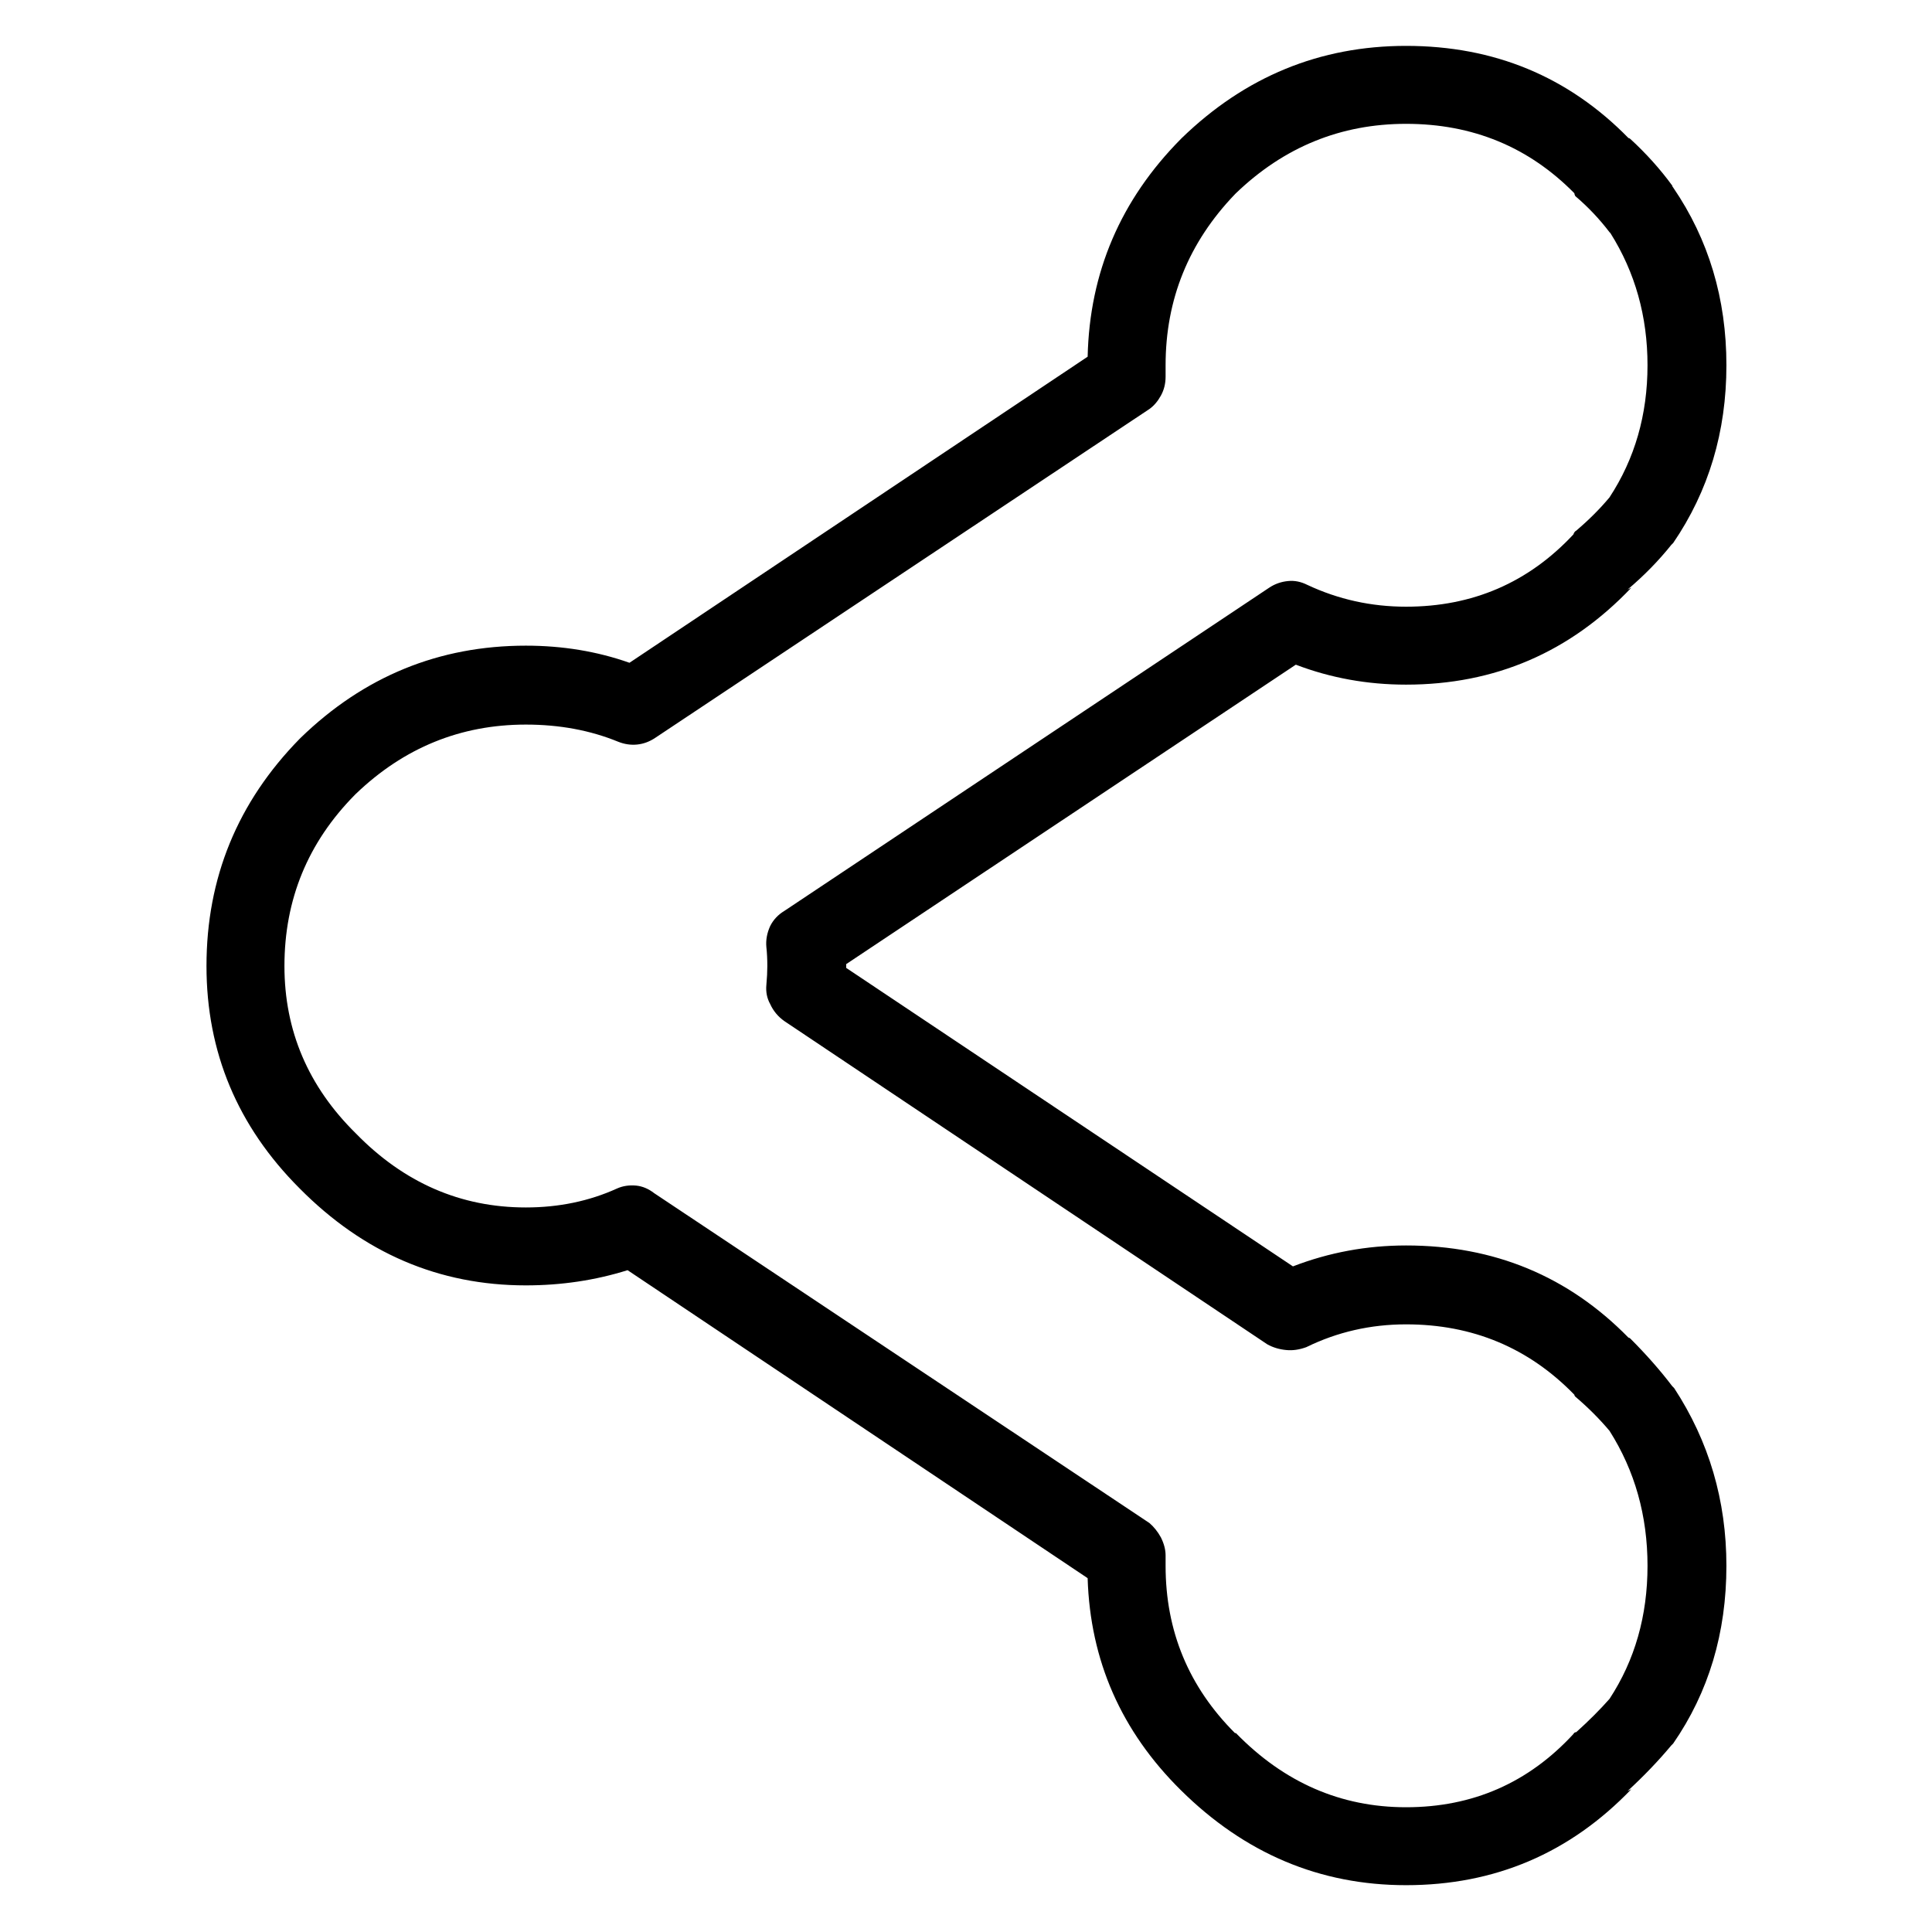
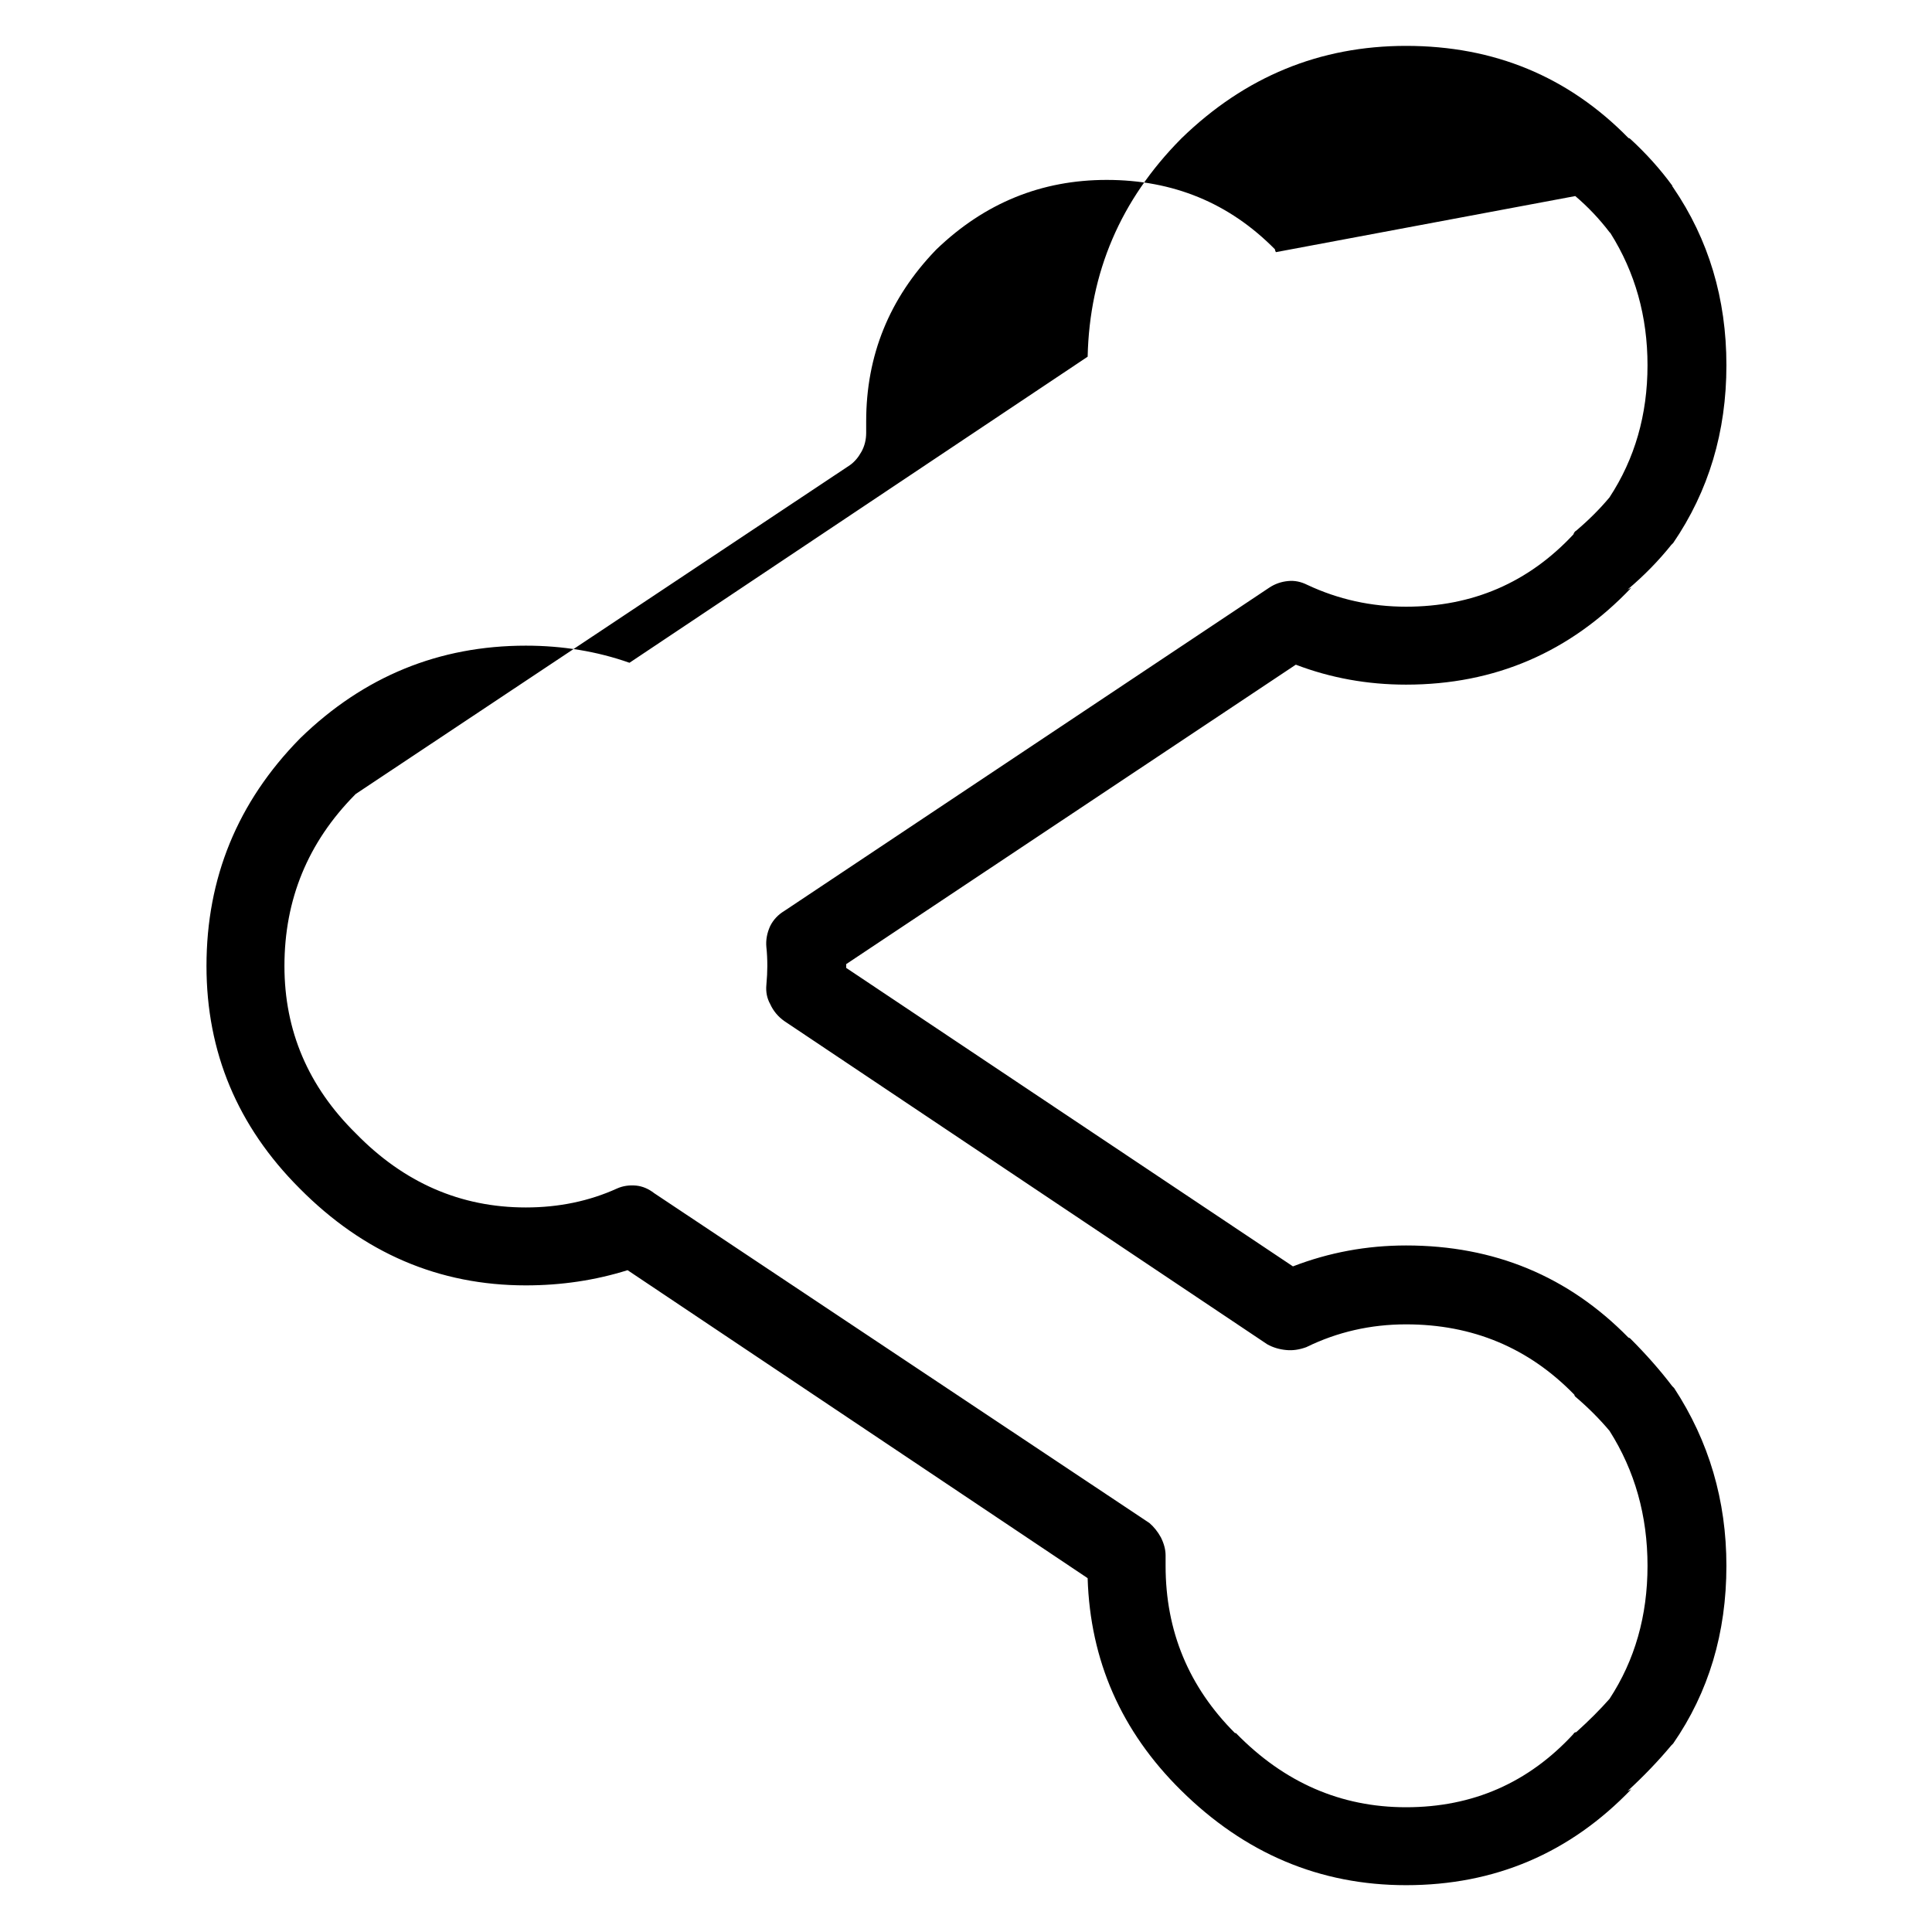
<svg xmlns="http://www.w3.org/2000/svg" fill="#000000" width="800px" height="800px" version="1.1" viewBox="144 144 512 512">
-   <path d="m587.41 193.69c-0.168-0.168-0.25-0.336-0.25-0.504-3.191-4.367-6.887-8.48-11.086-12.344-0.168-0.168-0.336-0.25-0.504-0.25-15.953-16.289-35.602-24.434-58.945-24.434-22.836 0-42.656 8.145-59.449 24.434l-0.25 0.25c-15.953 16.125-24.184 35.352-24.688 57.688l-121.42 81.113c-8.566-3.023-17.719-4.535-27.457-4.535-23.008 0-42.91 8.145-59.703 24.438l-0.25 0.25c-16.457 16.793-24.688 36.863-24.688 60.207 0 22.836 8.23 42.488 24.688 58.945 16.961 17.129 36.945 25.691 59.953 25.691 9.402 0 18.387-1.34 26.953-4.027l121.92 81.617c0.672 21.832 8.902 40.555 24.688 56.172 16.961 16.797 36.863 25.191 59.699 25.191 23.512 0 43.414-8.48 59.703-25.441l-1.008 0.504c4.367-4.031 8.23-8.062 11.586-12.094l0.504-0.504c9.406-13.602 14.109-29.305 14.109-47.105 0-17.297-4.621-33-13.855-47.105-0.168-0.168-0.336-0.336-0.504-0.504-3.191-4.199-6.887-8.395-11.086-12.594-0.168-0.168-0.336-0.254-0.504-0.254-15.953-16.289-35.602-24.434-58.945-24.434-10.41 0-20.402 1.848-29.977 5.543l-118.39-79.098v-0.504-0.504l119.15-79.352c9.234 3.527 18.977 5.289 29.219 5.289 23.512 0 43.414-8.562 59.703-25.691l-1.008 0.504c4.367-3.695 8.23-7.644 11.586-11.84l0.504-0.504c9.406-13.773 14.109-29.473 14.109-47.109 0-17.633-4.703-33.332-14.109-47.105m-25.945 2.269c3.359 2.856 6.383 6.043 9.07 9.57l0.25 0.254c6.551 10.41 9.824 22.082 9.824 35.012 0 13.102-3.359 24.773-10.074 35.016-2.519 3.023-5.457 5.961-8.816 8.816-0.336 0.168-0.59 0.504-0.758 1.008-11.922 12.766-26.699 19.145-44.336 19.145-9.234 0-17.969-1.93-26.195-5.793-1.68-0.84-3.359-1.176-5.039-1.008-1.848 0.168-3.527 0.758-5.039 1.766l-128.47 85.645c-1.676 1.008-2.938 2.352-3.777 4.031-0.84 1.848-1.176 3.695-1.008 5.543 0.168 1.512 0.254 3.191 0.254 5.039 0 1.512-0.086 3.188-0.254 5.035-0.168 1.848 0.168 3.527 1.008 5.039 0.84 1.848 2.102 3.359 3.777 4.535l127.97 85.648c1.512 0.84 3.191 1.344 5.039 1.512 1.68 0.168 3.441-0.086 5.289-0.758 8.23-4.031 17.047-6.047 26.449-6.047 17.637 0 32.496 6.215 44.59 18.645 0 0.168 0.082 0.336 0.25 0.504 3.359 2.852 6.383 5.875 9.07 9.066 6.715 10.582 10.074 22.504 10.074 35.77 0 13.27-3.359 25.023-10.074 35.27-2.519 2.852-5.457 5.793-8.816 8.816-0.336 0-0.59 0.168-0.758 0.504-11.922 12.93-26.699 19.395-44.336 19.395-17.297 0-32.328-6.551-45.09-19.648h-0.25c-12.262-12.258-18.391-27.039-18.391-44.336v-2.769c0-1.512-0.418-3.106-1.258-4.785-0.84-1.512-1.848-2.773-3.023-3.781l-131.24-87.41c-1.512-1.176-3.109-1.848-4.789-2.016-1.844-0.168-3.523 0.086-5.035 0.758-7.391 3.359-15.453 5.035-24.184 5.035-17.297 0-32.328-6.547-45.09-19.648-12.598-12.426-18.895-27.203-18.895-44.332 0-17.637 6.215-32.75 18.641-45.344l0.254-0.254c12.762-12.258 27.793-18.387 45.09-18.387 8.898 0 17.047 1.512 24.434 4.535 1.68 0.672 3.359 0.922 5.039 0.754 1.68-0.168 3.273-0.754 4.785-1.762l130.99-87.16c1.176-0.84 2.184-2.016 3.023-3.527s1.258-3.191 1.258-5.039v-3.023c0-17.465 6.129-32.578 18.391-45.34l0.25-0.254c12.762-12.258 27.793-18.387 45.09-18.387 17.637 0 32.496 6.129 44.59 18.387 0 0.168 0.082 0.422 0.25 0.758z" />
+   <path d="m587.41 193.69c-0.168-0.168-0.25-0.336-0.25-0.504-3.191-4.367-6.887-8.48-11.086-12.344-0.168-0.168-0.336-0.25-0.504-0.25-15.953-16.289-35.602-24.434-58.945-24.434-22.836 0-42.656 8.145-59.449 24.434l-0.25 0.25c-15.953 16.125-24.184 35.352-24.688 57.688l-121.42 81.113c-8.566-3.023-17.719-4.535-27.457-4.535-23.008 0-42.91 8.145-59.703 24.438l-0.25 0.25c-16.457 16.793-24.688 36.863-24.688 60.207 0 22.836 8.23 42.488 24.688 58.945 16.961 17.129 36.945 25.691 59.953 25.691 9.402 0 18.387-1.34 26.953-4.027l121.92 81.617c0.672 21.832 8.902 40.555 24.688 56.172 16.961 16.797 36.863 25.191 59.699 25.191 23.512 0 43.414-8.48 59.703-25.441l-1.008 0.504c4.367-4.031 8.23-8.062 11.586-12.094l0.504-0.504c9.406-13.602 14.109-29.305 14.109-47.105 0-17.297-4.621-33-13.855-47.105-0.168-0.168-0.336-0.336-0.504-0.504-3.191-4.199-6.887-8.395-11.086-12.594-0.168-0.168-0.336-0.254-0.504-0.254-15.953-16.289-35.602-24.434-58.945-24.434-10.41 0-20.402 1.848-29.977 5.543l-118.39-79.098v-0.504-0.504l119.15-79.352c9.234 3.527 18.977 5.289 29.219 5.289 23.512 0 43.414-8.562 59.703-25.691l-1.008 0.504c4.367-3.695 8.23-7.644 11.586-11.84l0.504-0.504c9.406-13.773 14.109-29.473 14.109-47.109 0-17.633-4.703-33.332-14.109-47.105m-25.945 2.269c3.359 2.856 6.383 6.043 9.07 9.57l0.25 0.254c6.551 10.41 9.824 22.082 9.824 35.012 0 13.102-3.359 24.773-10.074 35.016-2.519 3.023-5.457 5.961-8.816 8.816-0.336 0.168-0.59 0.504-0.758 1.008-11.922 12.766-26.699 19.145-44.336 19.145-9.234 0-17.969-1.93-26.195-5.793-1.68-0.84-3.359-1.176-5.039-1.008-1.848 0.168-3.527 0.758-5.039 1.766l-128.47 85.645c-1.676 1.008-2.938 2.352-3.777 4.031-0.84 1.848-1.176 3.695-1.008 5.543 0.168 1.512 0.254 3.191 0.254 5.039 0 1.512-0.086 3.188-0.254 5.035-0.168 1.848 0.168 3.527 1.008 5.039 0.84 1.848 2.102 3.359 3.777 4.535l127.97 85.648c1.512 0.84 3.191 1.344 5.039 1.512 1.68 0.168 3.441-0.086 5.289-0.758 8.23-4.031 17.047-6.047 26.449-6.047 17.637 0 32.496 6.215 44.59 18.645 0 0.168 0.082 0.336 0.25 0.504 3.359 2.852 6.383 5.875 9.07 9.066 6.715 10.582 10.074 22.504 10.074 35.77 0 13.27-3.359 25.023-10.074 35.27-2.519 2.852-5.457 5.793-8.816 8.816-0.336 0-0.59 0.168-0.758 0.504-11.922 12.93-26.699 19.395-44.336 19.395-17.297 0-32.328-6.551-45.09-19.648h-0.25c-12.262-12.258-18.391-27.039-18.391-44.336v-2.769c0-1.512-0.418-3.106-1.258-4.785-0.84-1.512-1.848-2.773-3.023-3.781l-131.24-87.41c-1.512-1.176-3.109-1.848-4.789-2.016-1.844-0.168-3.523 0.086-5.035 0.758-7.391 3.359-15.453 5.035-24.184 5.035-17.297 0-32.328-6.547-45.09-19.648-12.598-12.426-18.895-27.203-18.895-44.332 0-17.637 6.215-32.75 18.641-45.344l0.254-0.254l130.99-87.16c1.176-0.84 2.184-2.016 3.023-3.527s1.258-3.191 1.258-5.039v-3.023c0-17.465 6.129-32.578 18.391-45.34l0.25-0.254c12.762-12.258 27.793-18.387 45.09-18.387 17.637 0 32.496 6.129 44.59 18.387 0 0.168 0.082 0.422 0.25 0.758z" />
</svg>